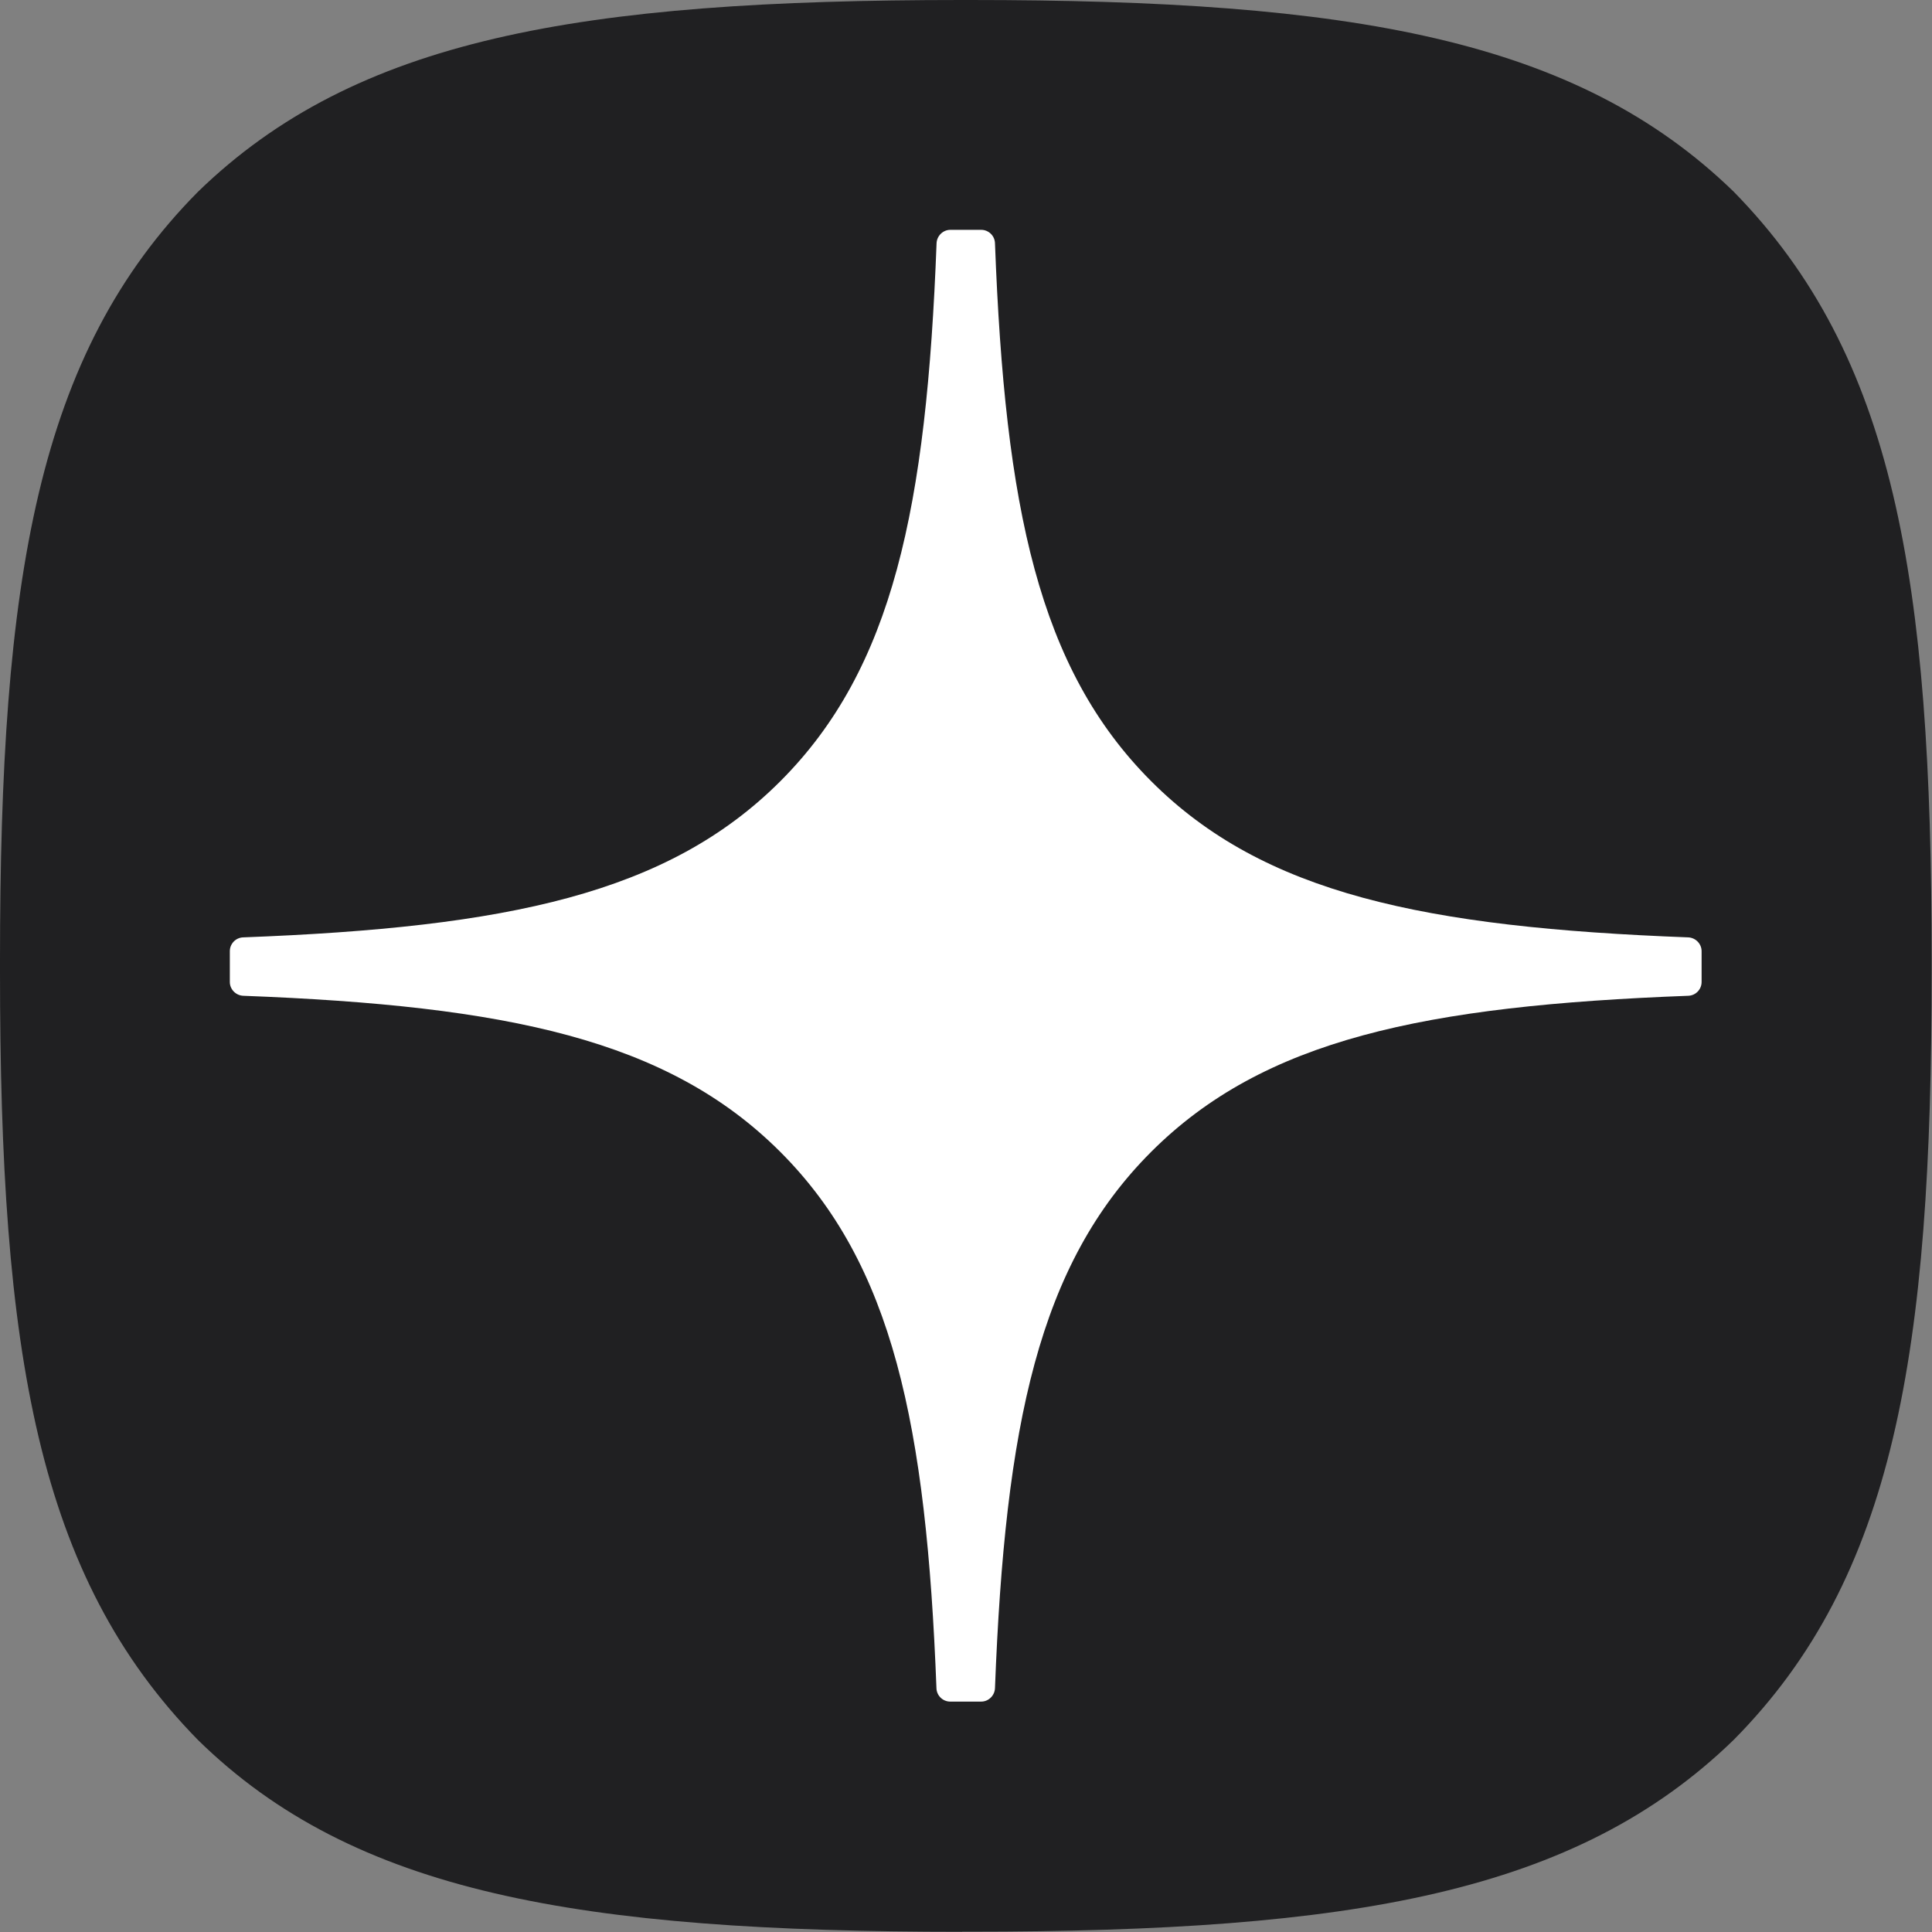
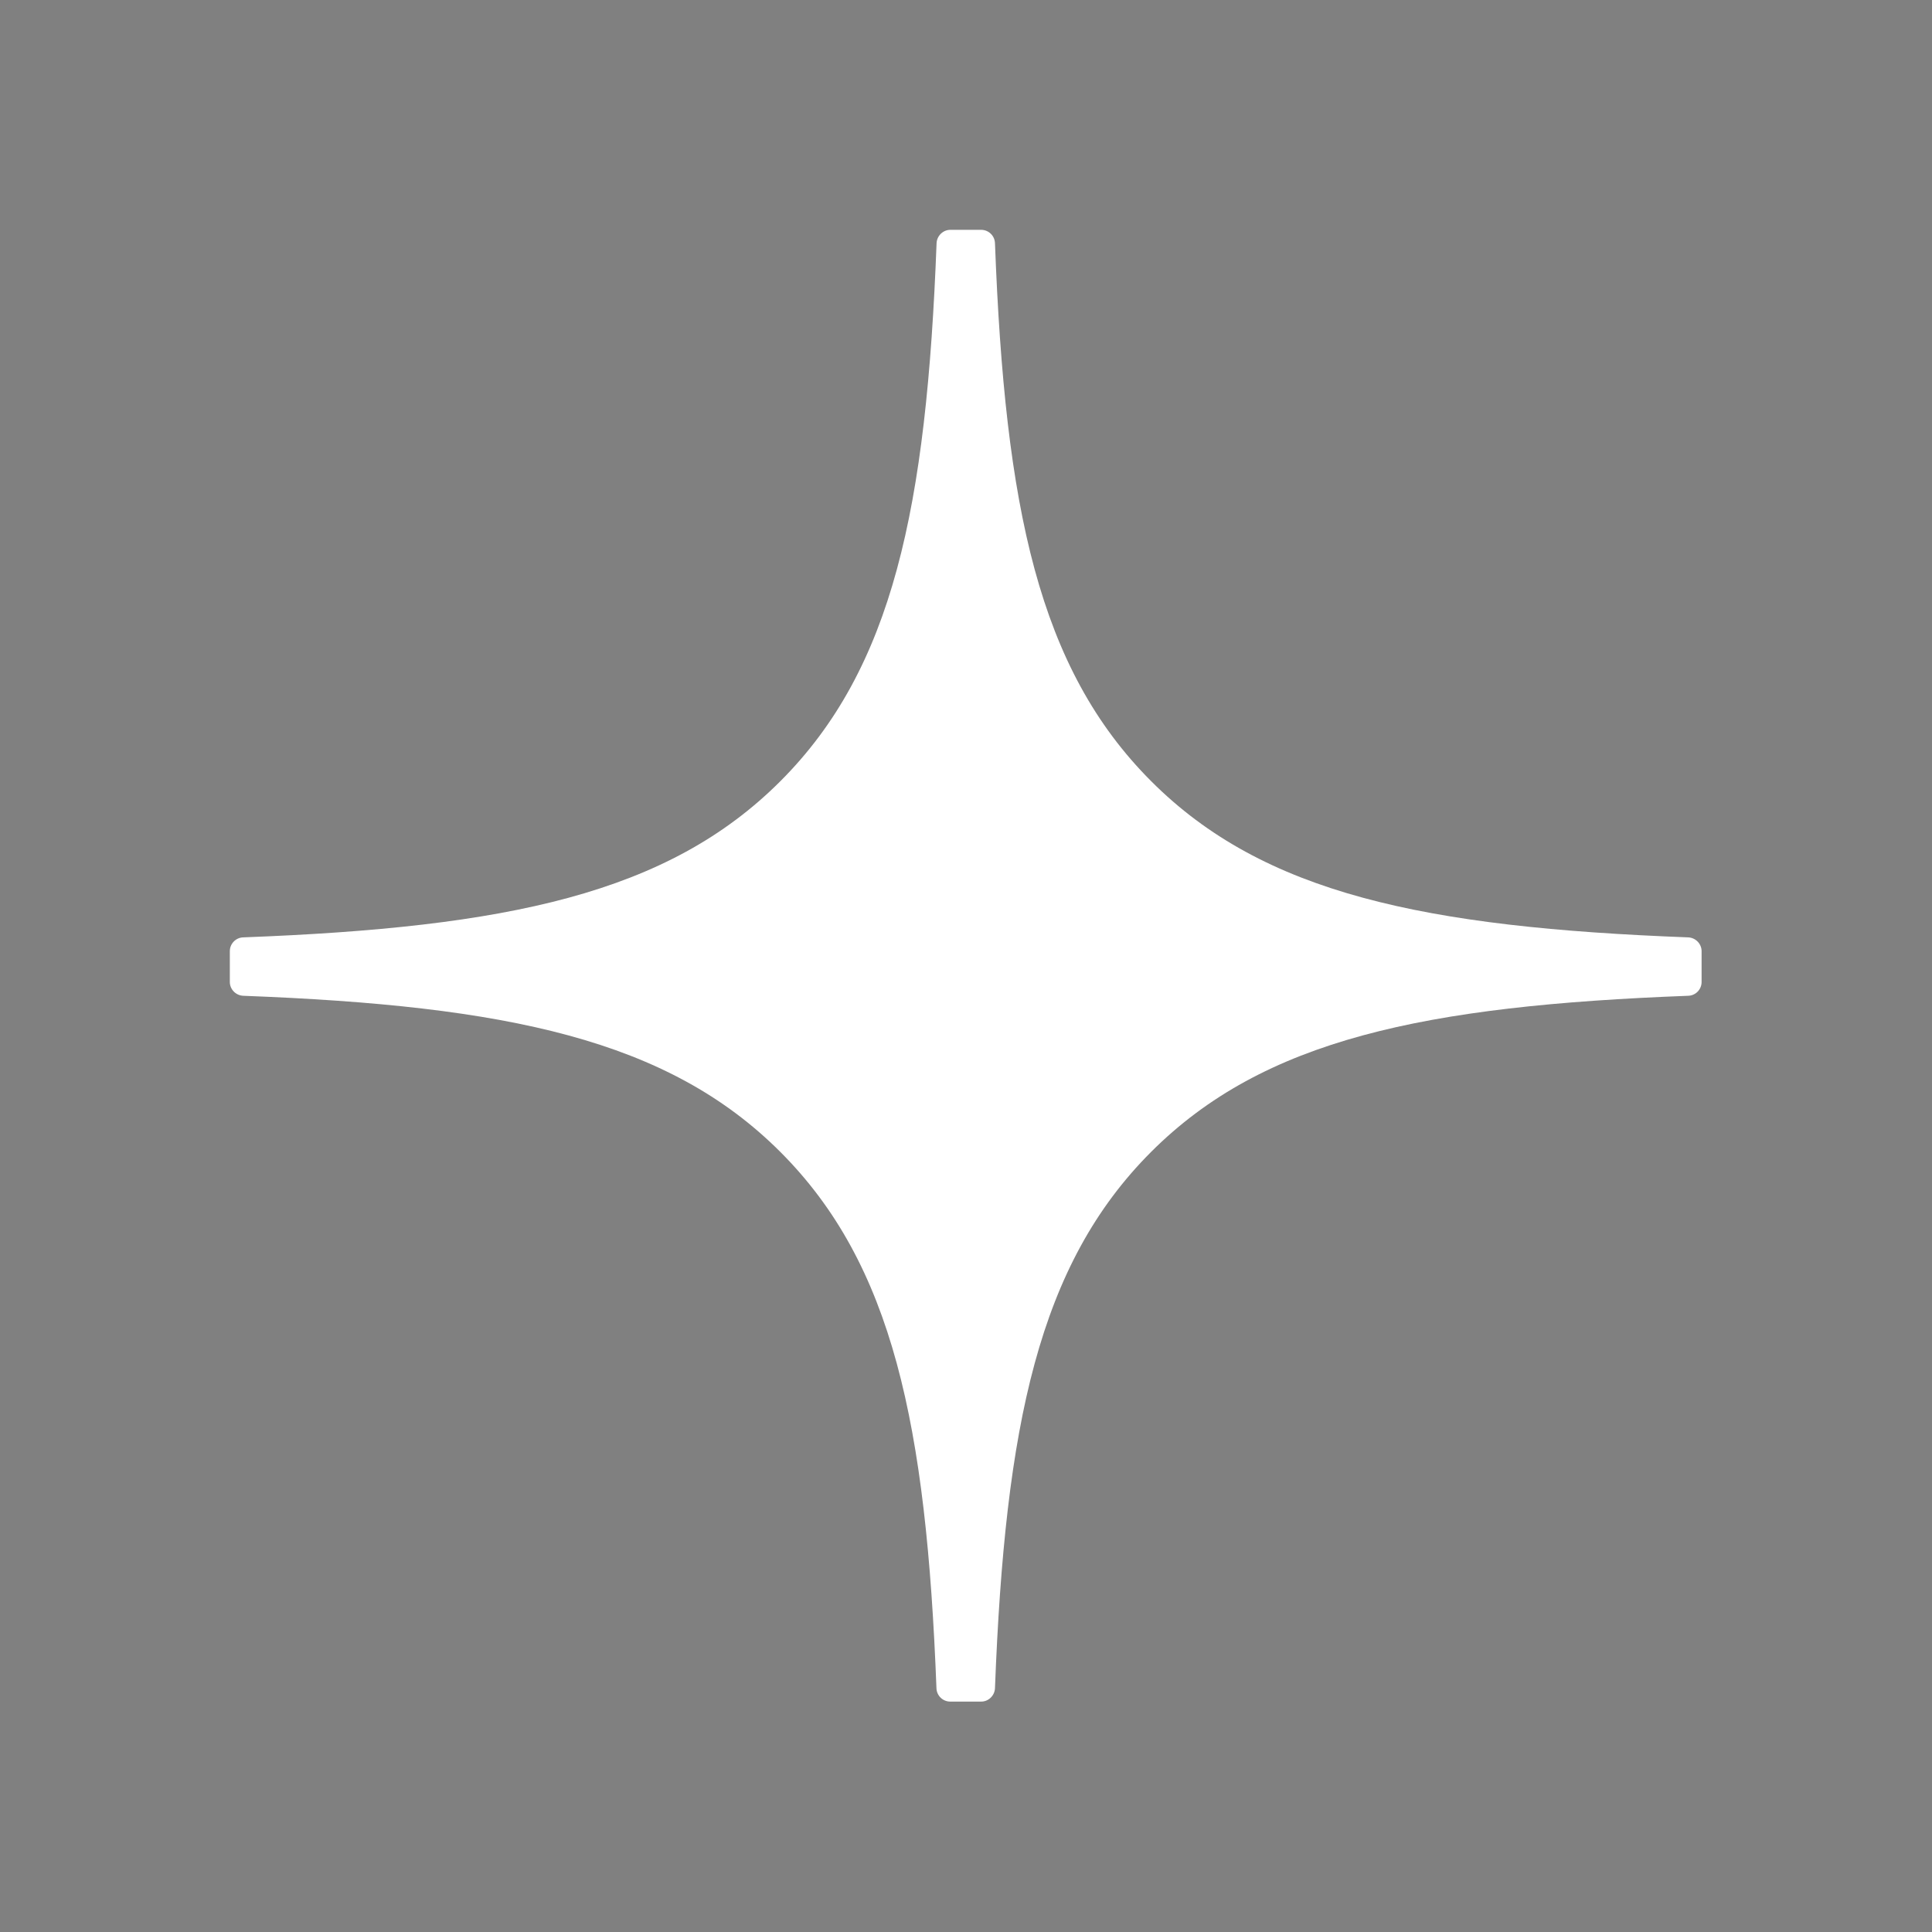
<svg xmlns="http://www.w3.org/2000/svg" id="_Слой_2" data-name="Слой_2" viewBox="0 0 168.04 168.04">
  <rect x="0" y="0" width="168.04" height="168.04" fill="#808080" stroke="none" />
  <defs>
    <style>
      .cls-1 {
        fill: none;
      }

      .cls-2 {
        fill: #fff;
      }

      .cls-3 {
        fill: #202022;
      }

      .cls-4 {
        clip-path: url(#clippath);
      }
    </style>
    <clipPath id="clippath">
      <rect class="cls-1" width="168.04" height="168.04" />
    </clipPath>
  </defs>
  <g id="_Слой_1-2" data-name="Слой_1">
    <g class="cls-4">
      <g>
-         <path class="cls-3" d="M83.67,168.01h.67c33.36,0,52.73-3.36,66.45-16.68,13.99-14.13,17.22-33.62,17.22-66.86v-.94c0-33.22-3.23-52.59-17.22-66.86C137.08,3.36,117.57,0,84.34,0h-.67C50.31,0,30.93,3.36,17.22,16.68,3.23,30.8,0,50.31,0,83.54v.94c0,33.22,3.23,52.59,17.22,66.86,13.59,13.32,33.09,16.68,66.45,16.68Z" />
        <path class="cls-2" d="M148,82.73c0-.64-.52-1.17-1.16-1.2-22.96-.87-36.94-3.8-46.71-13.58-9.8-9.8-12.72-23.78-13.59-46.8-.02-.64-.55-1.16-1.2-1.16h-2.68c-.64,0-1.17.52-1.2,1.16-.87,23-3.79,37-13.59,46.8-9.79,9.79-23.75,12.71-46.72,13.58-.64.02-1.16.55-1.16,1.2v2.68c0,.64.52,1.17,1.16,1.2,22.96.87,36.94,3.8,46.72,13.58,9.78,9.78,12.7,23.72,13.58,46.65.02.64.55,1.16,1.2,1.16h2.69c.64,0,1.17-.52,1.2-1.16.88-22.92,3.8-36.87,13.58-46.65,9.79-9.79,23.75-12.71,46.72-13.58.64-.02,1.16-.55,1.16-1.2v-2.68h.01Z" />
      </g>
    </g>
  </g>
</svg>